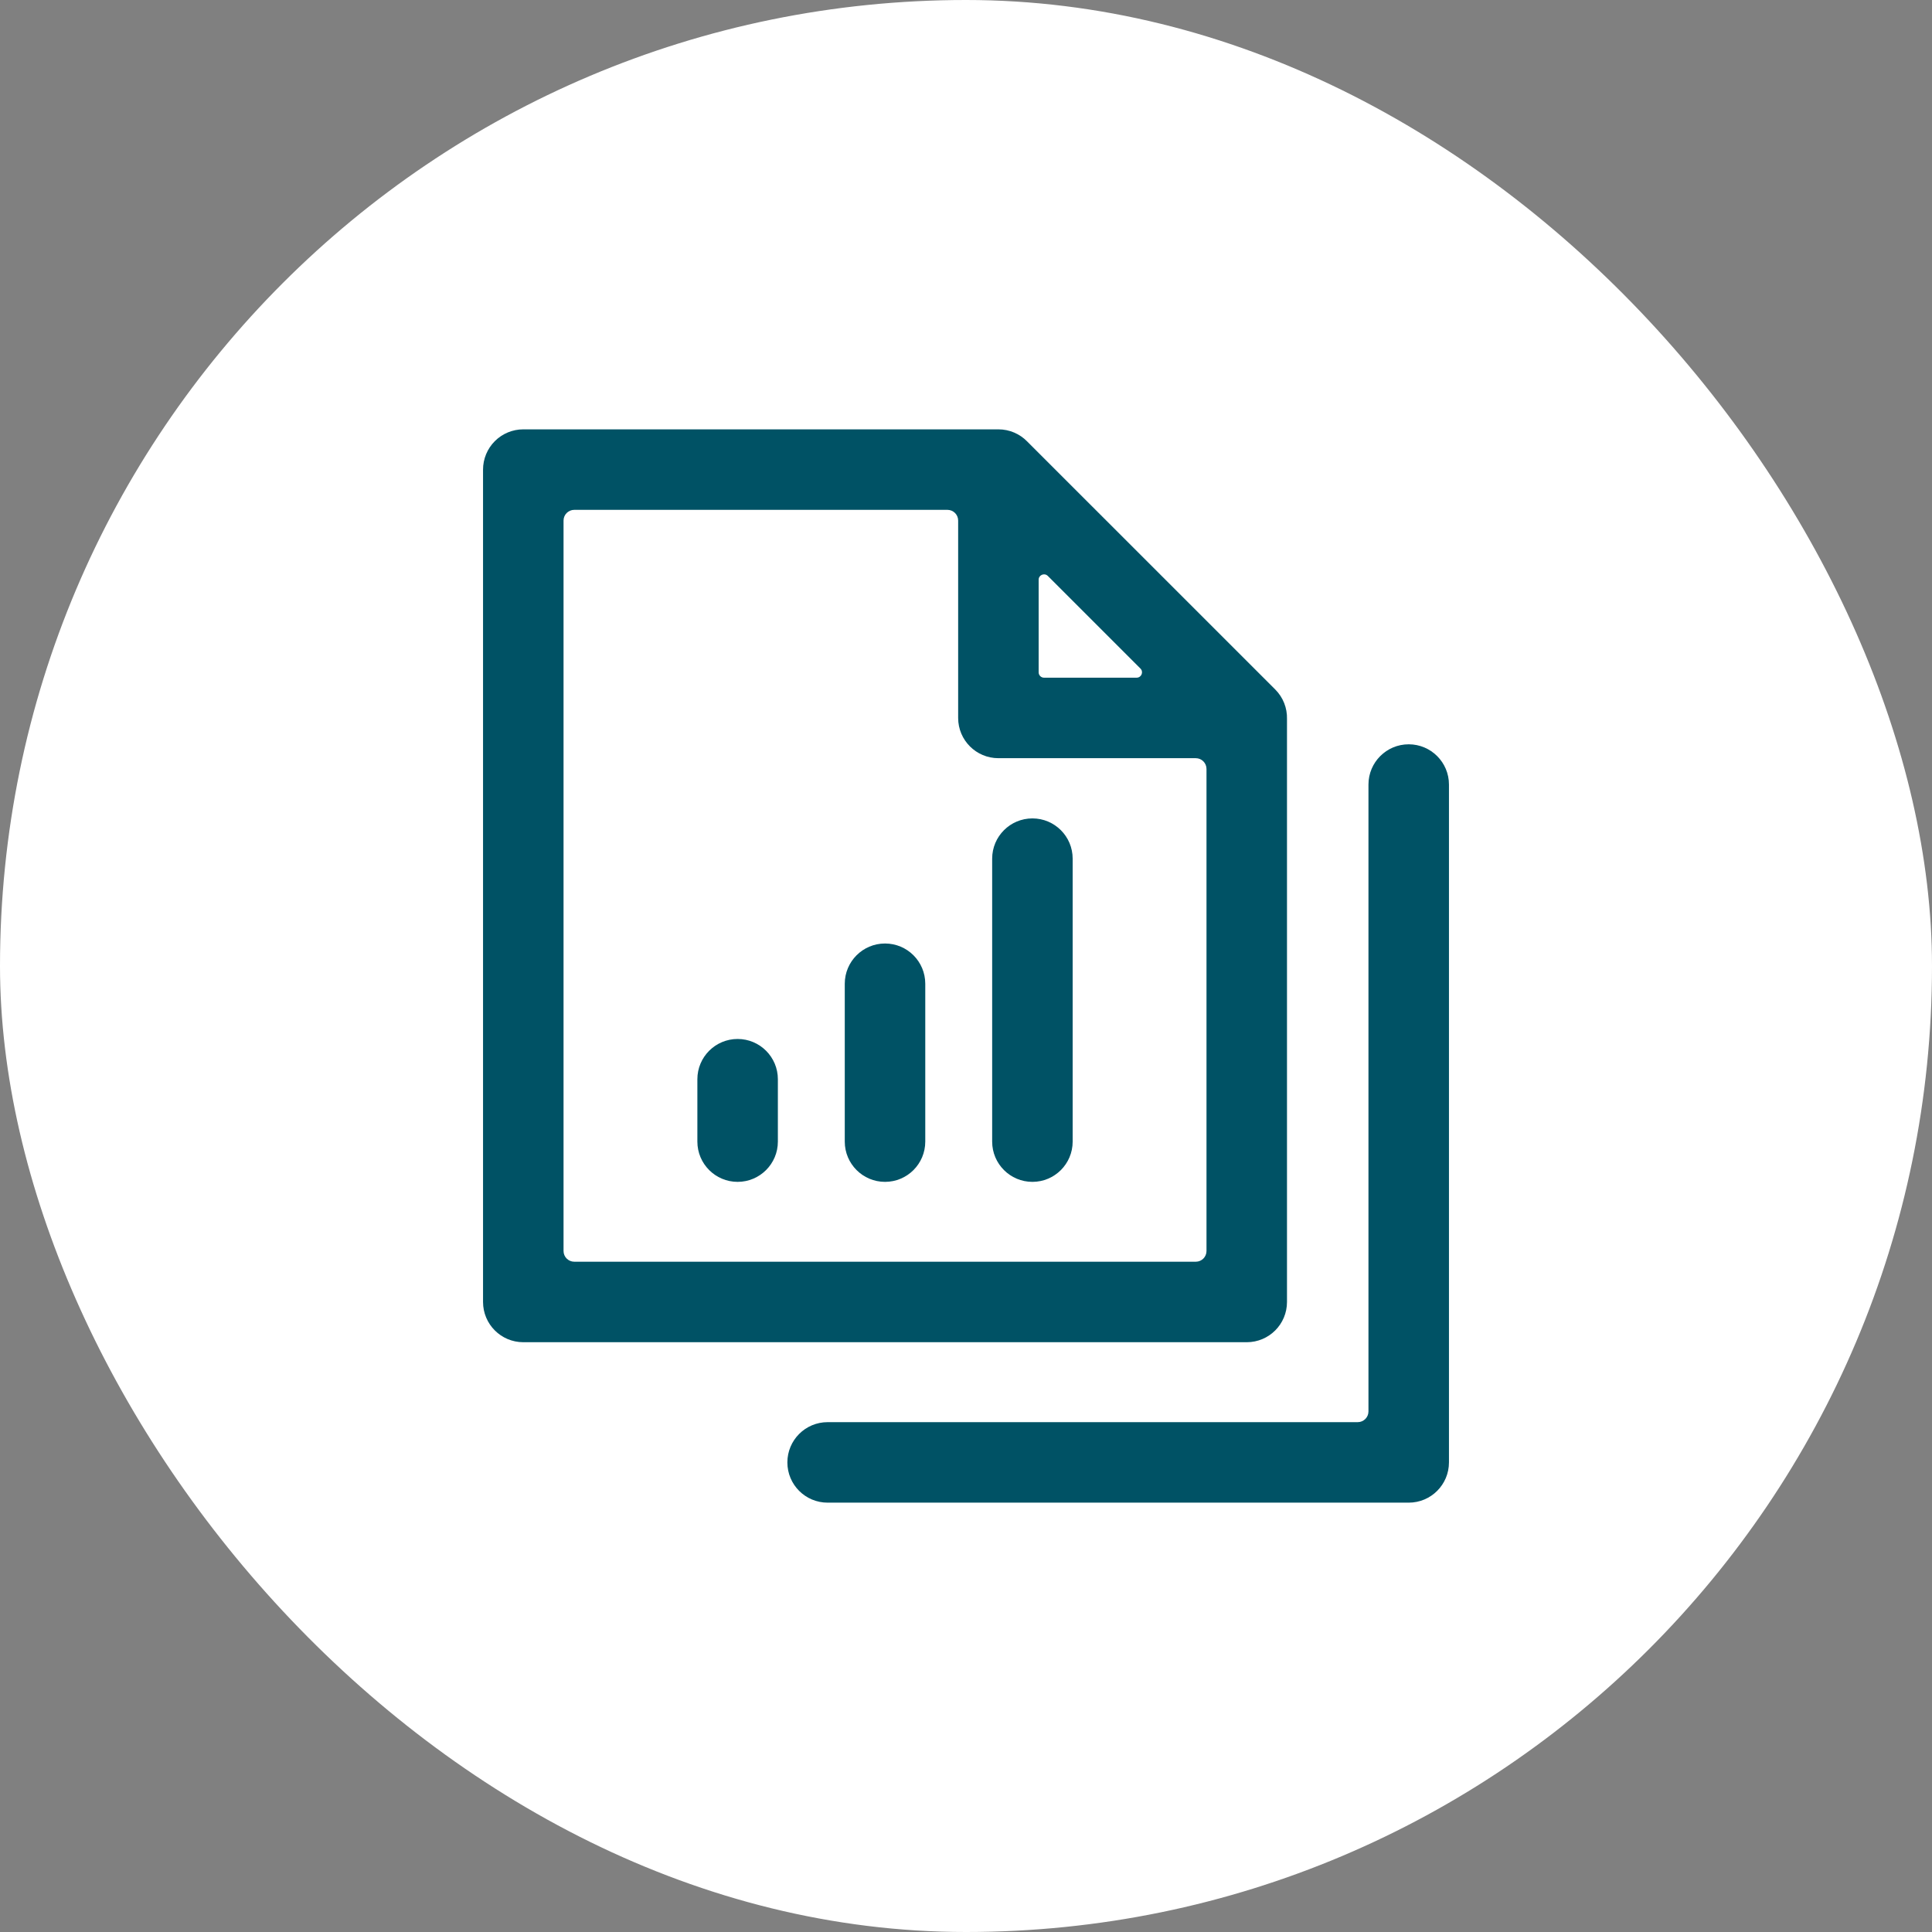
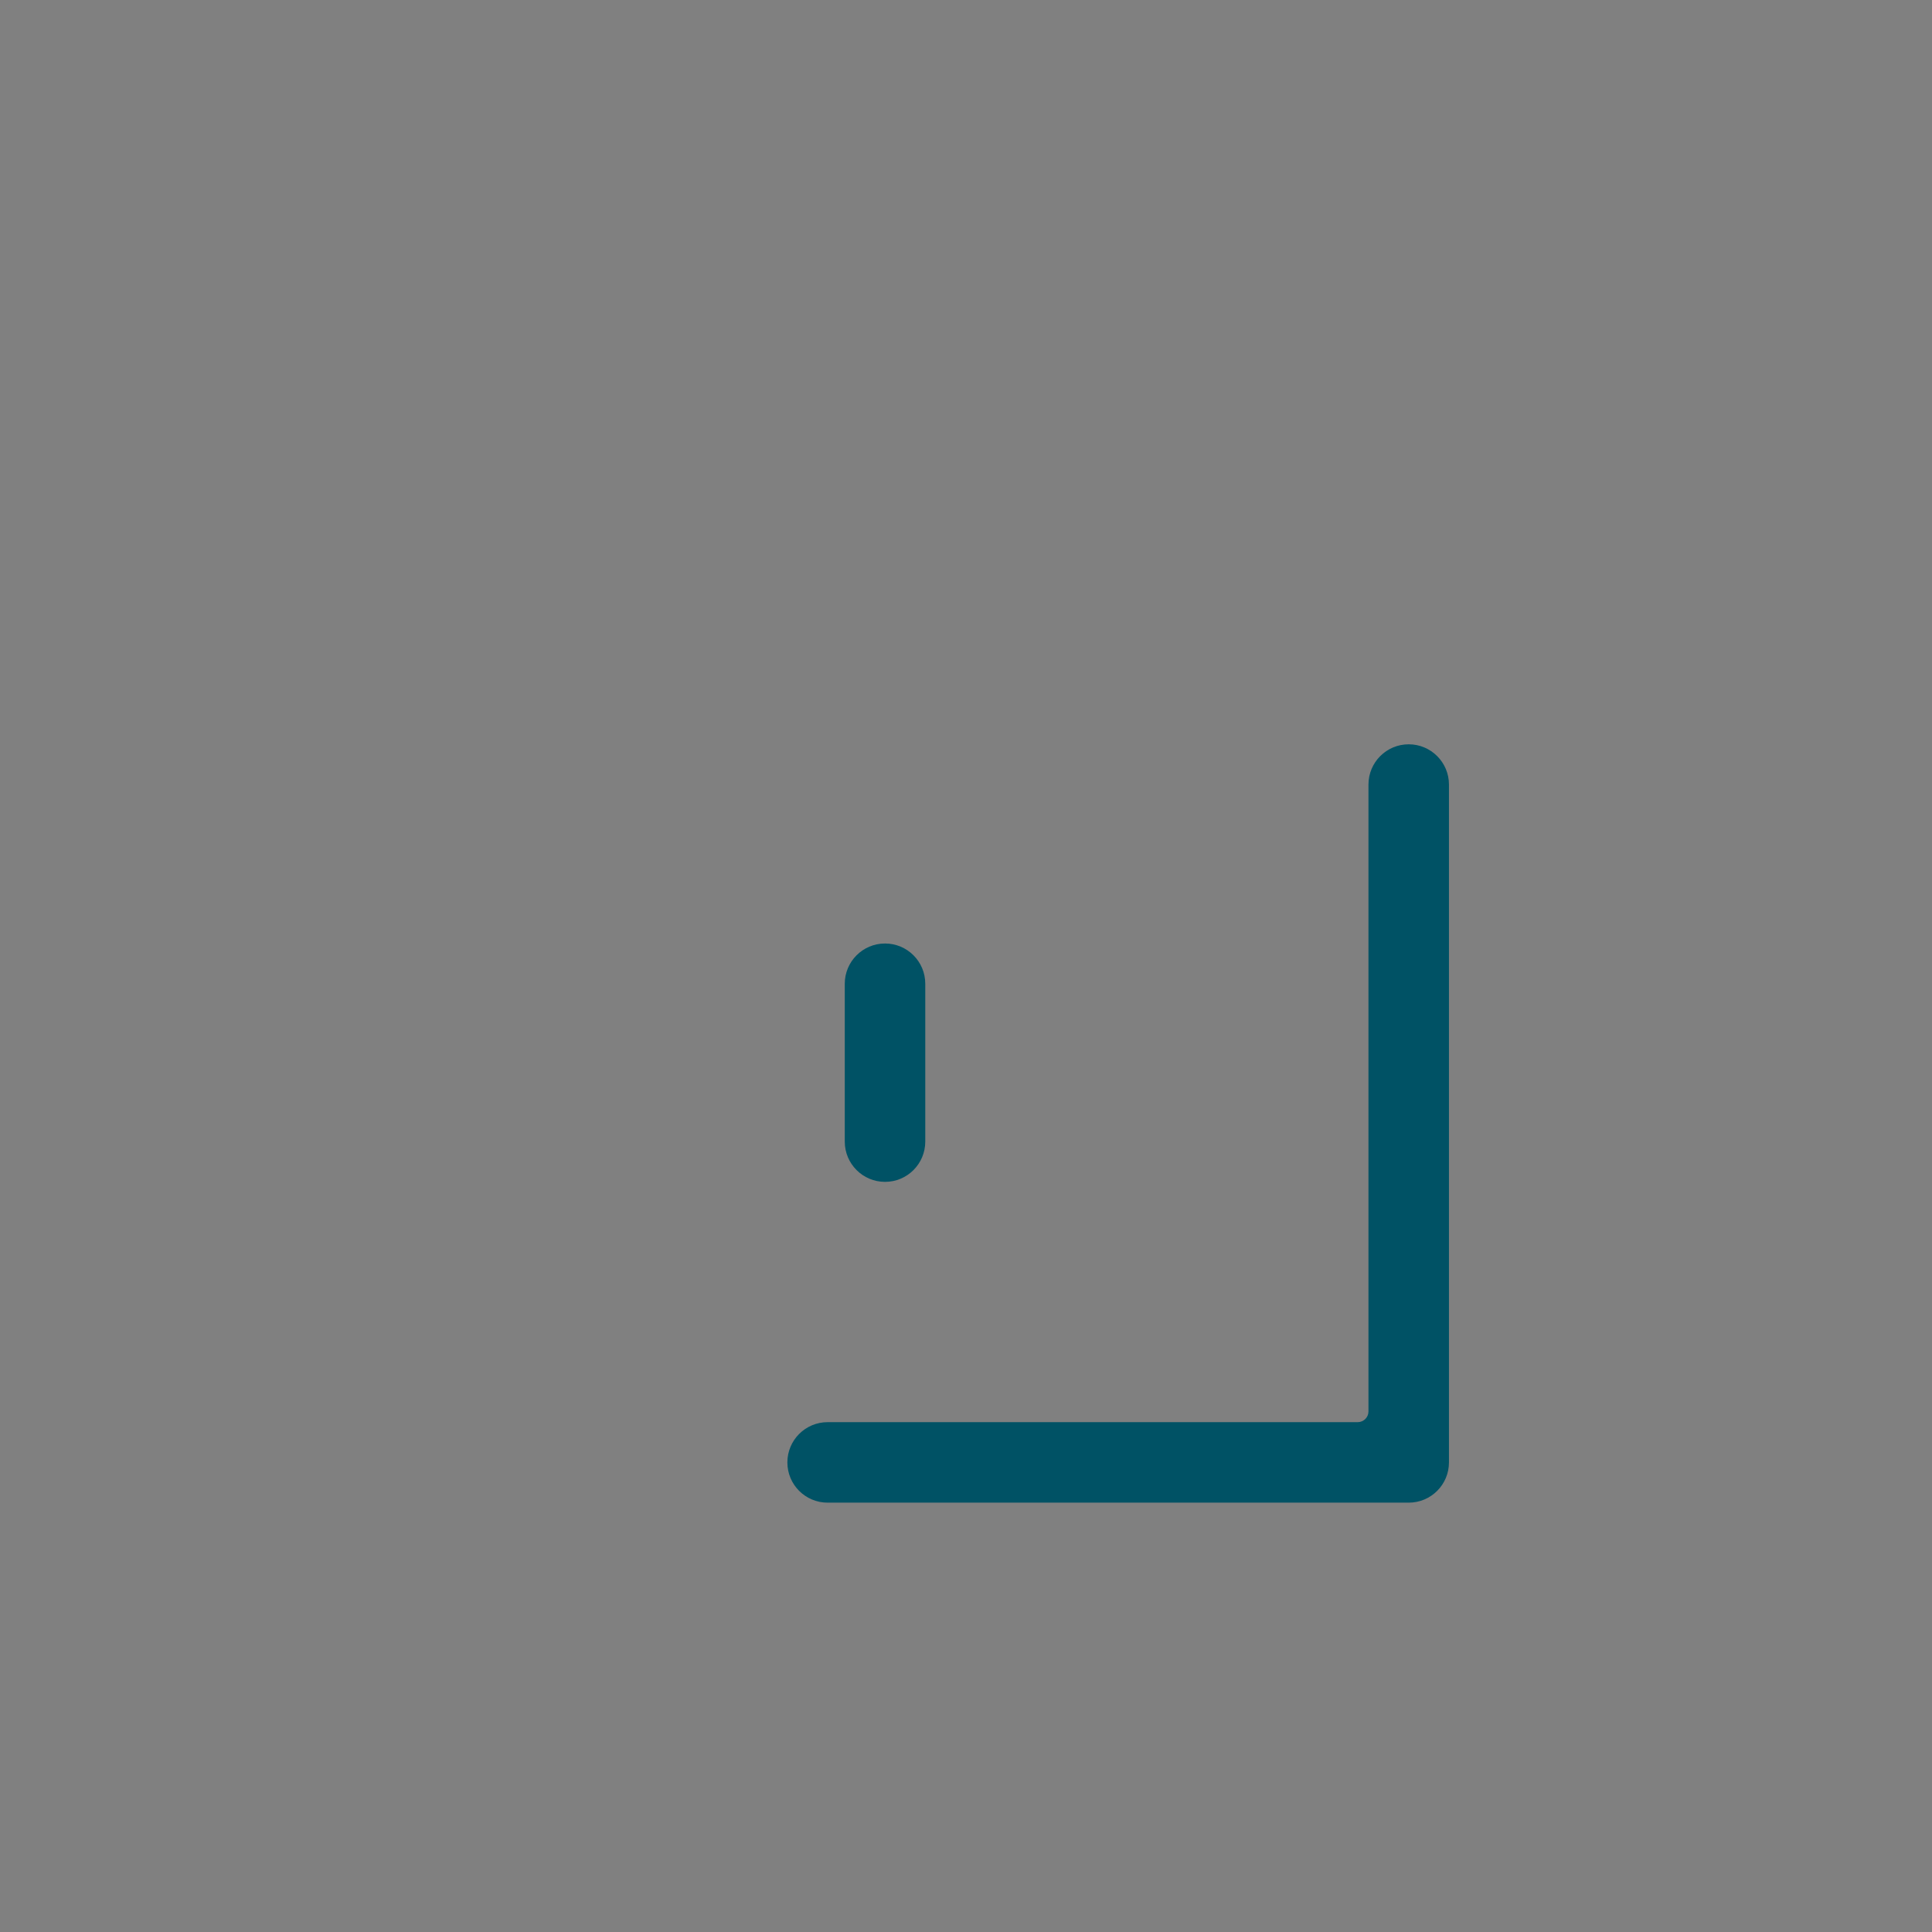
<svg xmlns="http://www.w3.org/2000/svg" width="48" height="48" viewBox="0 0 48 48" fill="none">
  <rect x="0" y="0" width="48" height="48" fill="#808080" stroke="none" />
-   <rect width="48" height="48" rx="24" fill="white" />
-   <path fill-rule="evenodd" clip-rule="evenodd" d="M31.975 17.861C31.975 17.866 31.975 17.872 31.975 17.877V32.347C31.975 32.9 31.528 33.347 30.975 33.347H13.001C12.449 33.347 12.001 32.9 12.001 32.347V11.667C12.001 11.402 12.107 11.147 12.294 10.96C12.482 10.772 12.736 10.667 13.001 10.667H24.805C25.083 10.667 25.336 10.781 25.517 10.965L31.683 17.13C31.88 17.327 31.982 17.593 31.975 17.861ZM23.805 12.933C23.805 12.786 23.686 12.667 23.538 12.667H14.268C14.121 12.667 14.001 12.786 14.001 12.933V31.081C14.001 31.228 14.121 31.347 14.268 31.347H29.709C29.856 31.347 29.975 31.228 29.975 31.081V19.104C29.975 18.957 29.856 18.837 29.709 18.837H24.805C24.253 18.837 23.805 18.39 23.805 17.837V12.933ZM25.938 16.837C25.865 16.837 25.805 16.777 25.805 16.704V14.403C25.805 14.284 25.949 14.225 26.033 14.309L28.334 16.61C28.418 16.694 28.358 16.837 28.239 16.837H25.938Z" fill="#005265" />
  <path d="M34.999 18.492C35.551 18.492 35.999 18.94 35.999 19.492V36.333C35.999 36.886 35.551 37.333 34.999 37.333H20.562C20.009 37.333 19.562 36.886 19.562 36.333C19.562 35.781 20.009 35.333 20.562 35.333H33.732C33.879 35.333 33.999 35.214 33.999 35.067V19.492C33.999 18.94 34.446 18.492 34.999 18.492Z" fill="#005265" />
-   <path fill-rule="evenodd" clip-rule="evenodd" d="M25.65 29.363C25.098 29.363 24.65 28.915 24.65 28.363V21.333C24.65 20.781 25.098 20.333 25.65 20.333C26.203 20.333 26.65 20.781 26.65 21.333V28.363C26.65 28.915 26.203 29.363 25.65 29.363Z" fill="#005265" />
  <path fill-rule="evenodd" clip-rule="evenodd" d="M21.988 29.363C21.436 29.363 20.988 28.915 20.988 28.363V24.441C20.988 23.889 21.436 23.441 21.988 23.441C22.541 23.441 22.988 23.889 22.988 24.441V28.363C22.988 28.915 22.541 29.363 21.988 29.363Z" fill="#005265" />
-   <path fill-rule="evenodd" clip-rule="evenodd" d="M18.326 29.363C17.774 29.363 17.326 28.915 17.326 28.363V26.813C17.326 26.261 17.774 25.813 18.326 25.813C18.878 25.813 19.326 26.261 19.326 26.813V28.363C19.326 28.915 18.878 29.363 18.326 29.363Z" fill="#005265" />
</svg>